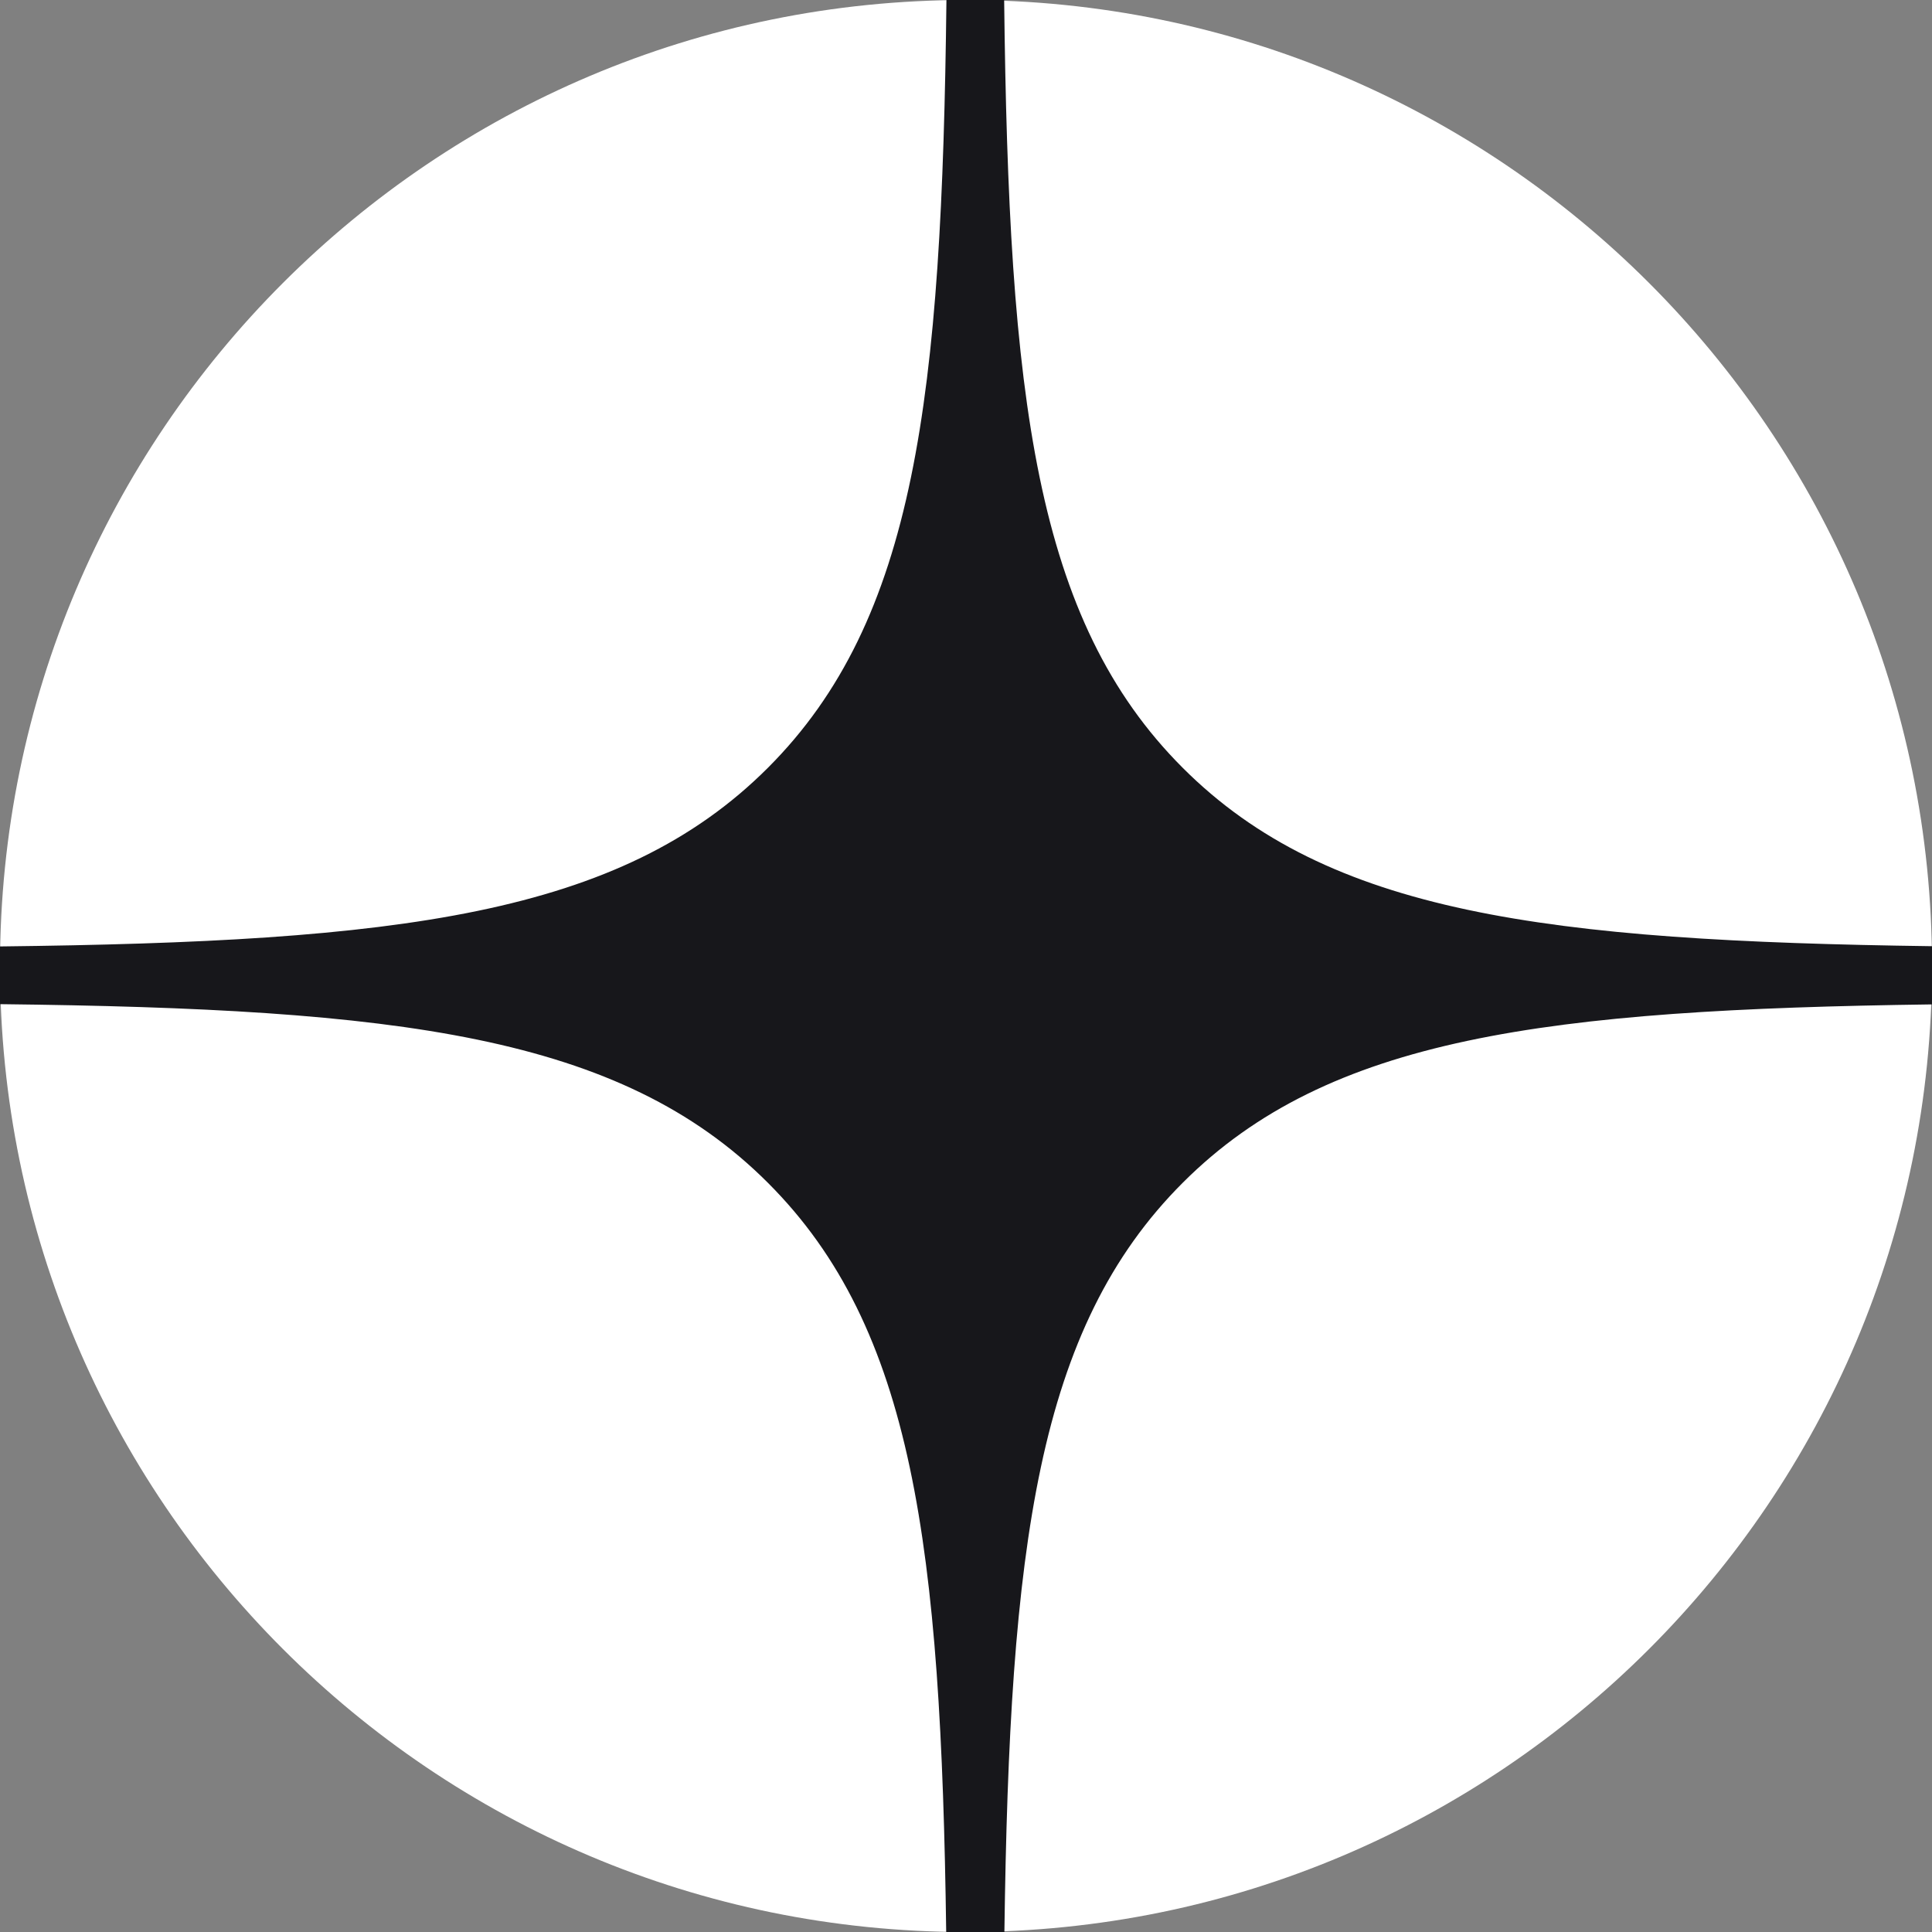
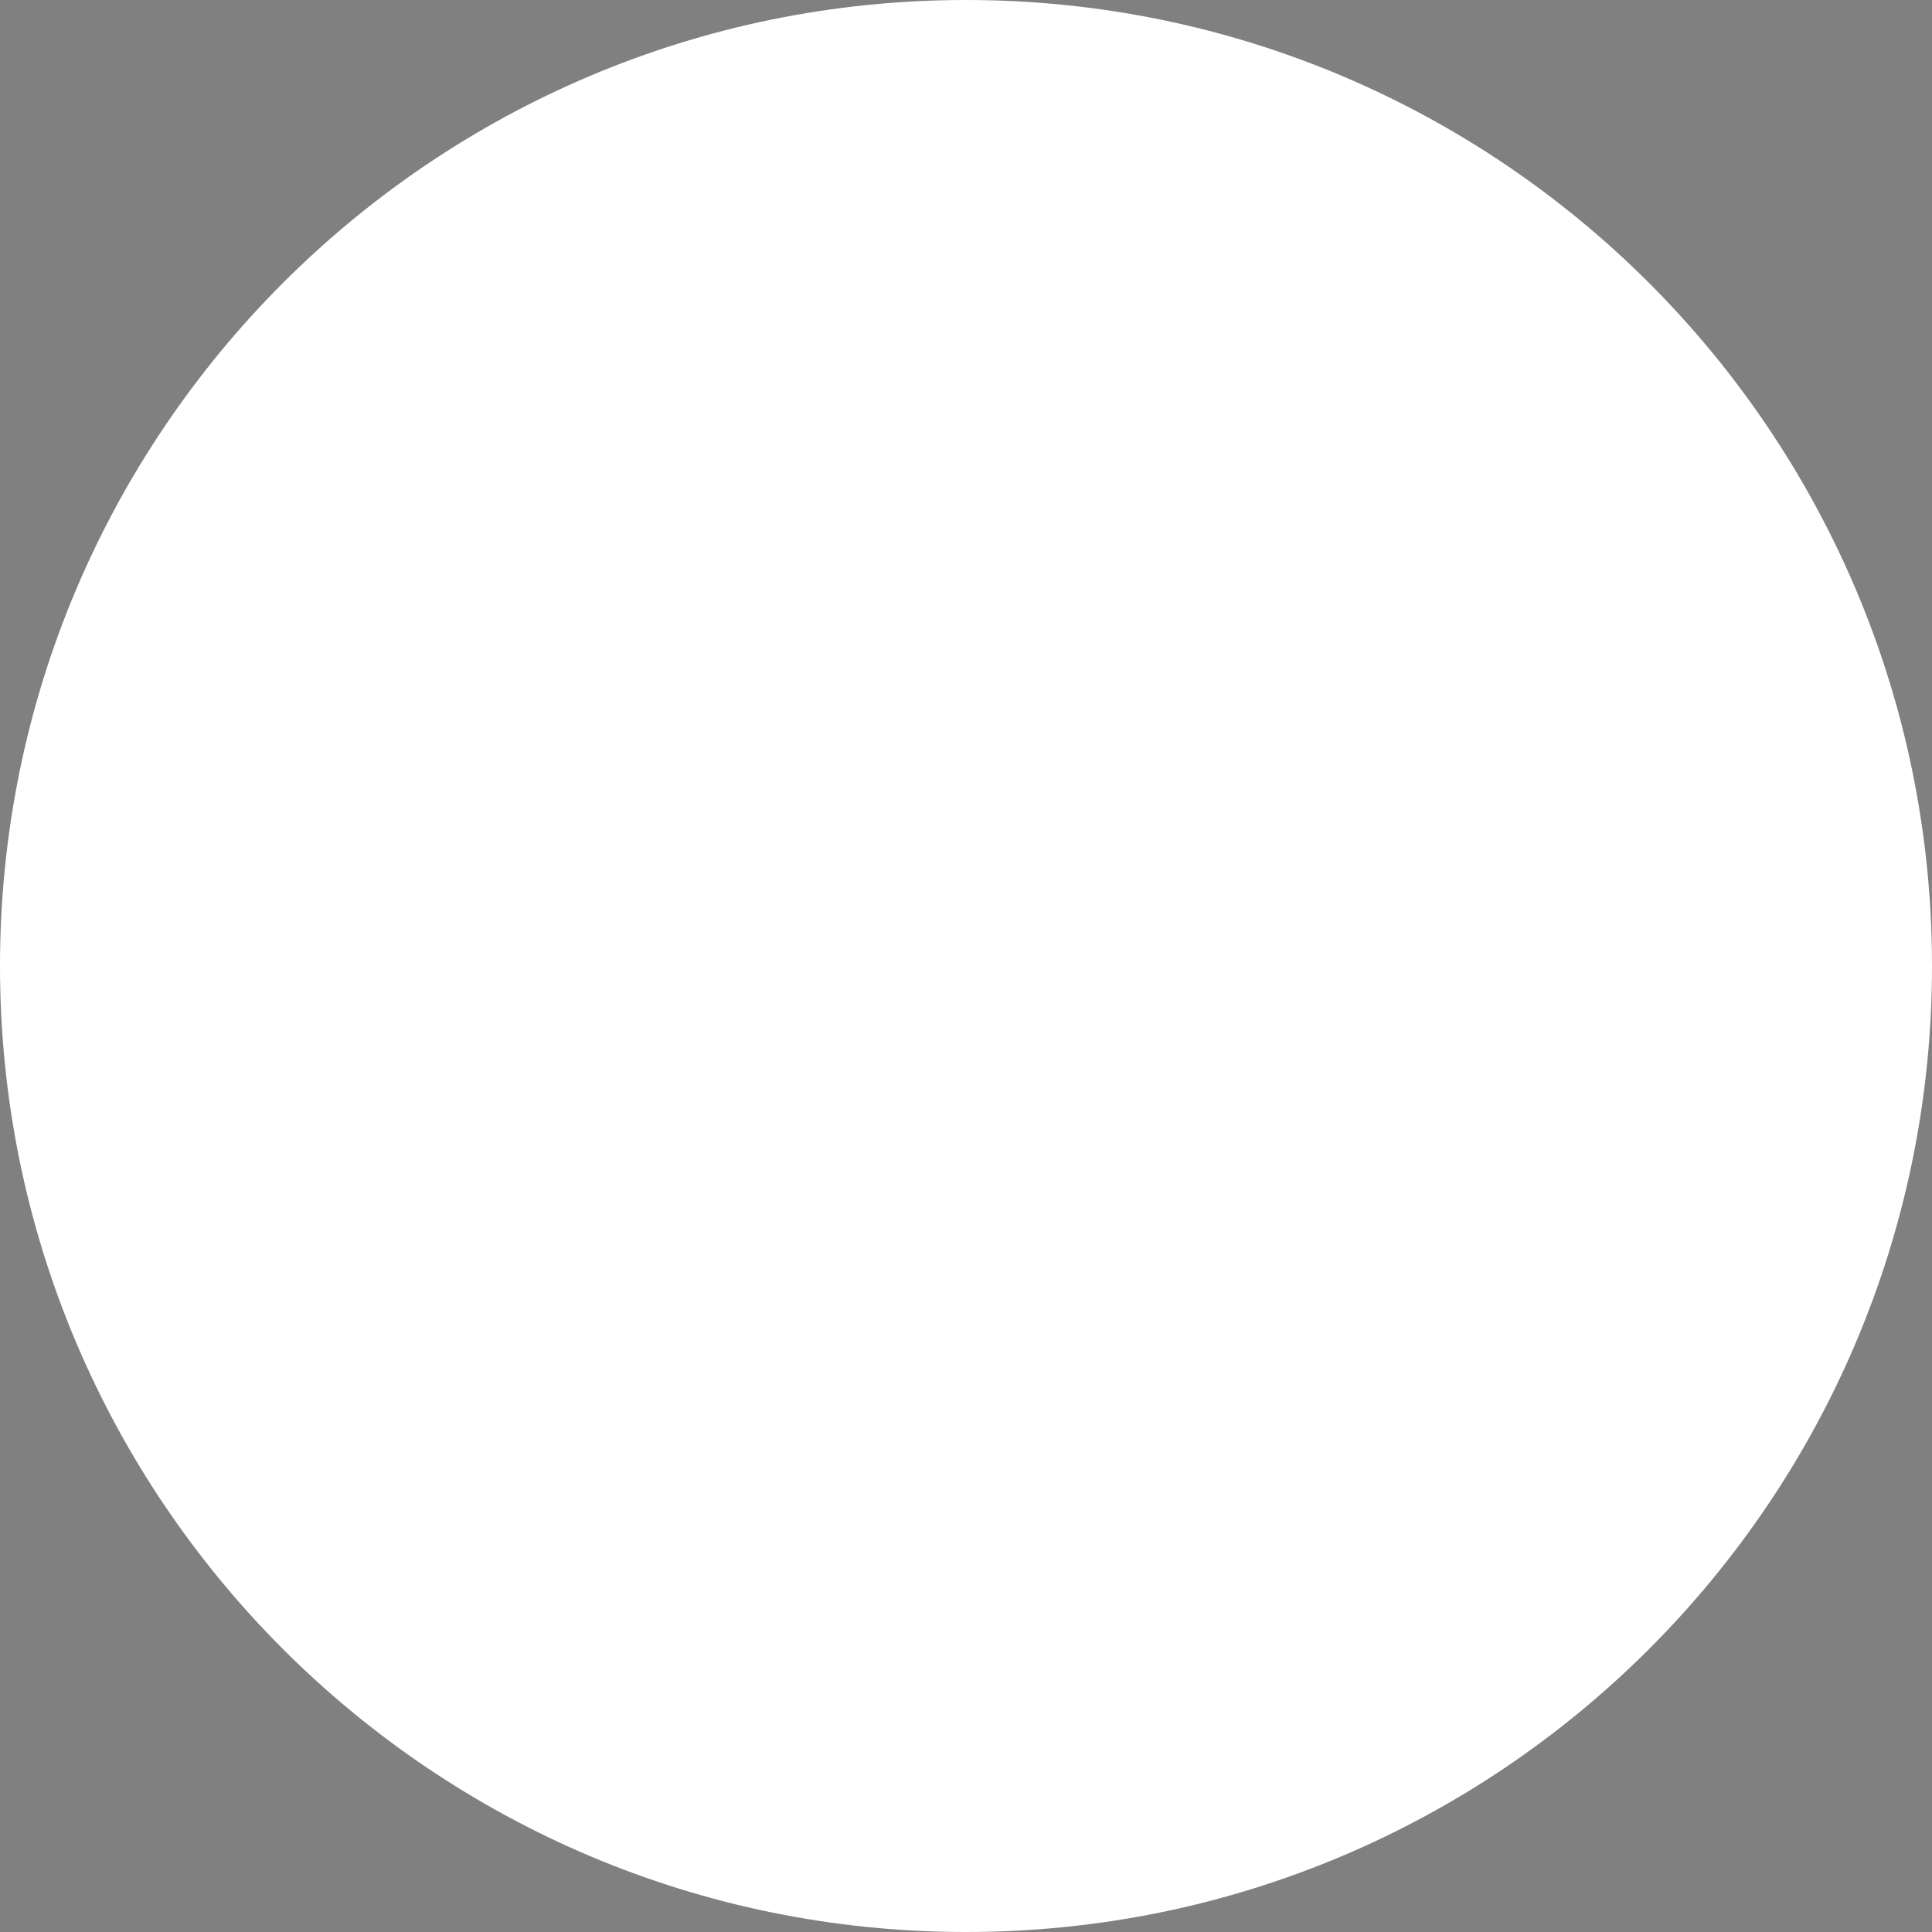
<svg xmlns="http://www.w3.org/2000/svg" width="16" height="16" viewBox="0 0 16 16" fill="none">
  <rect x="0" y="0" width="16" height="16" fill="#808080" stroke="none" />
  <g clip-path="url(#clip0_2204_18267)">
    <path d="M0 8C0 3.582 3.582 0 8 0C12.418 0 16 3.582 16 8C16 12.418 12.418 16 8 16C3.582 16 0 12.418 0 8Z" fill="white" />
-     <path fill-rule="evenodd" clip-rule="evenodd" d="M7.838 0C7.8 3.291 7.585 5.133 6.359 6.359C5.133 7.585 3.291 7.8 0 7.838V8.316C3.291 8.354 5.133 8.569 6.359 9.795C7.566 11.001 7.793 12.805 7.836 16H8.318C8.361 12.805 8.588 11.001 9.795 9.795C11.001 8.588 12.805 8.361 16 8.318V7.836C12.805 7.793 11.001 7.566 9.795 6.359C8.569 5.133 8.354 3.291 8.316 0H7.838Z" fill="#17171B" />
  </g>
  <defs>
    <clipPath id="clip0_2204_18267">
      <rect width="16" height="16" fill="white" />
    </clipPath>
  </defs>
</svg>